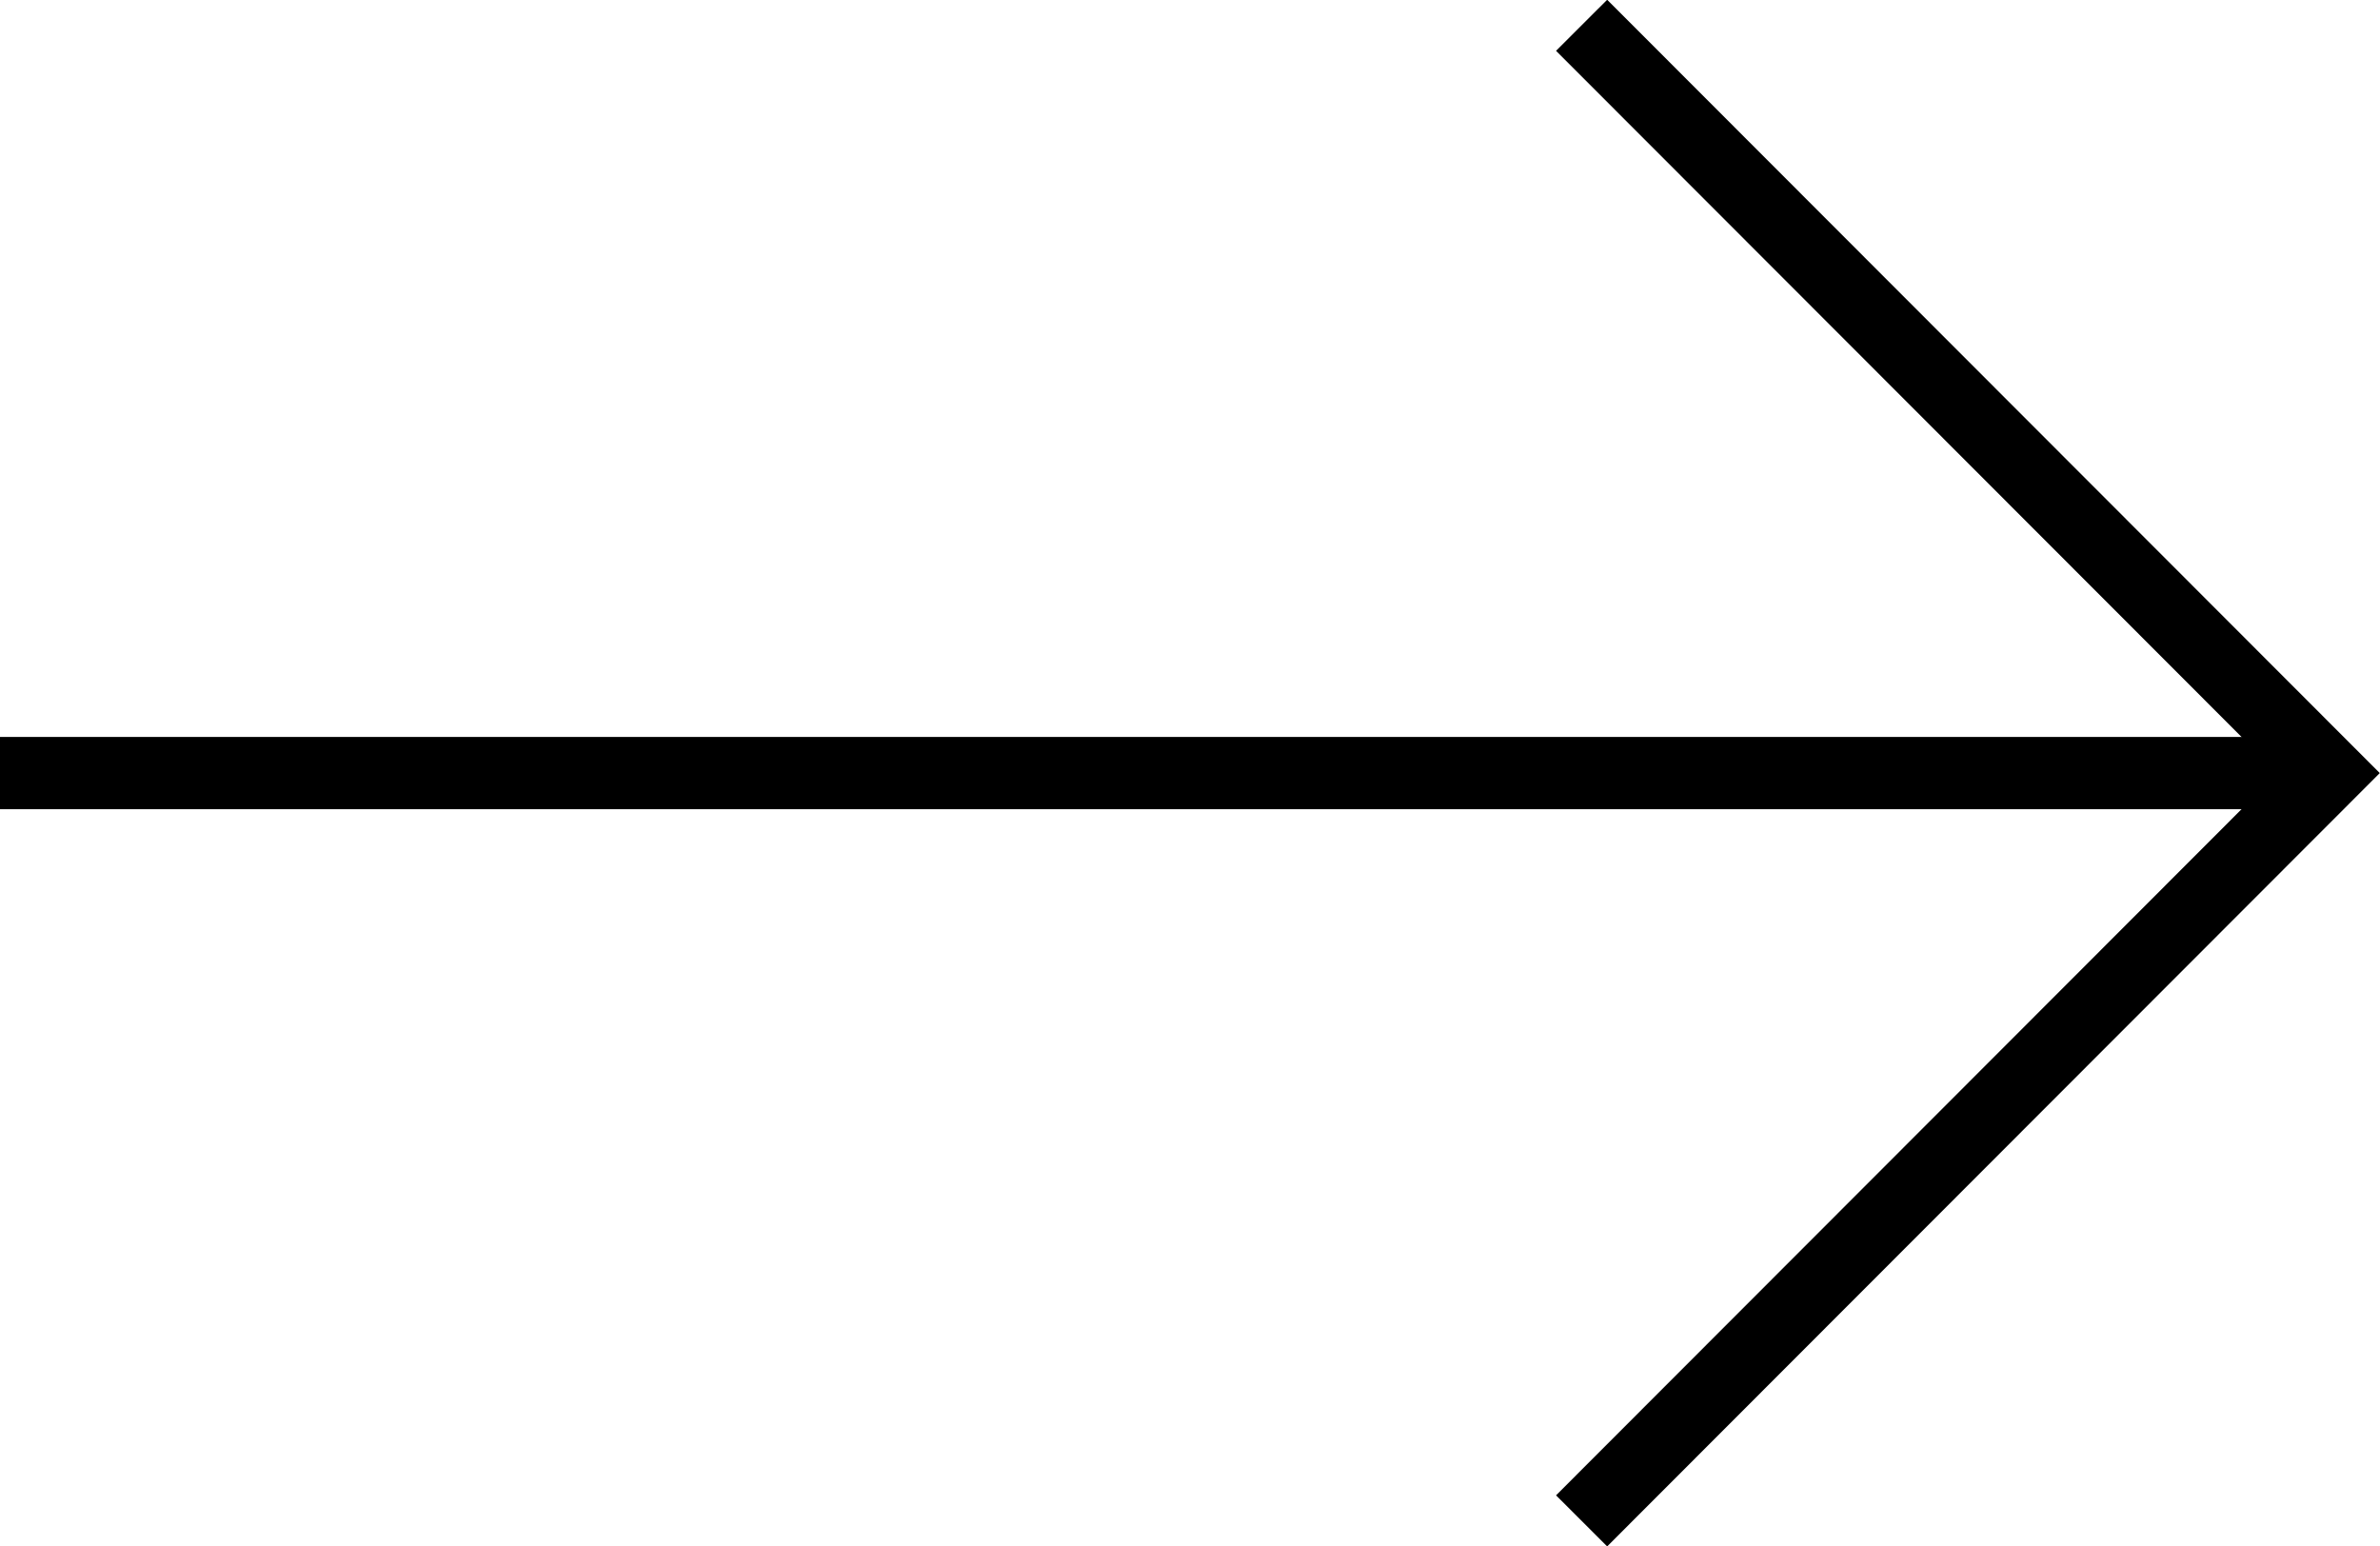
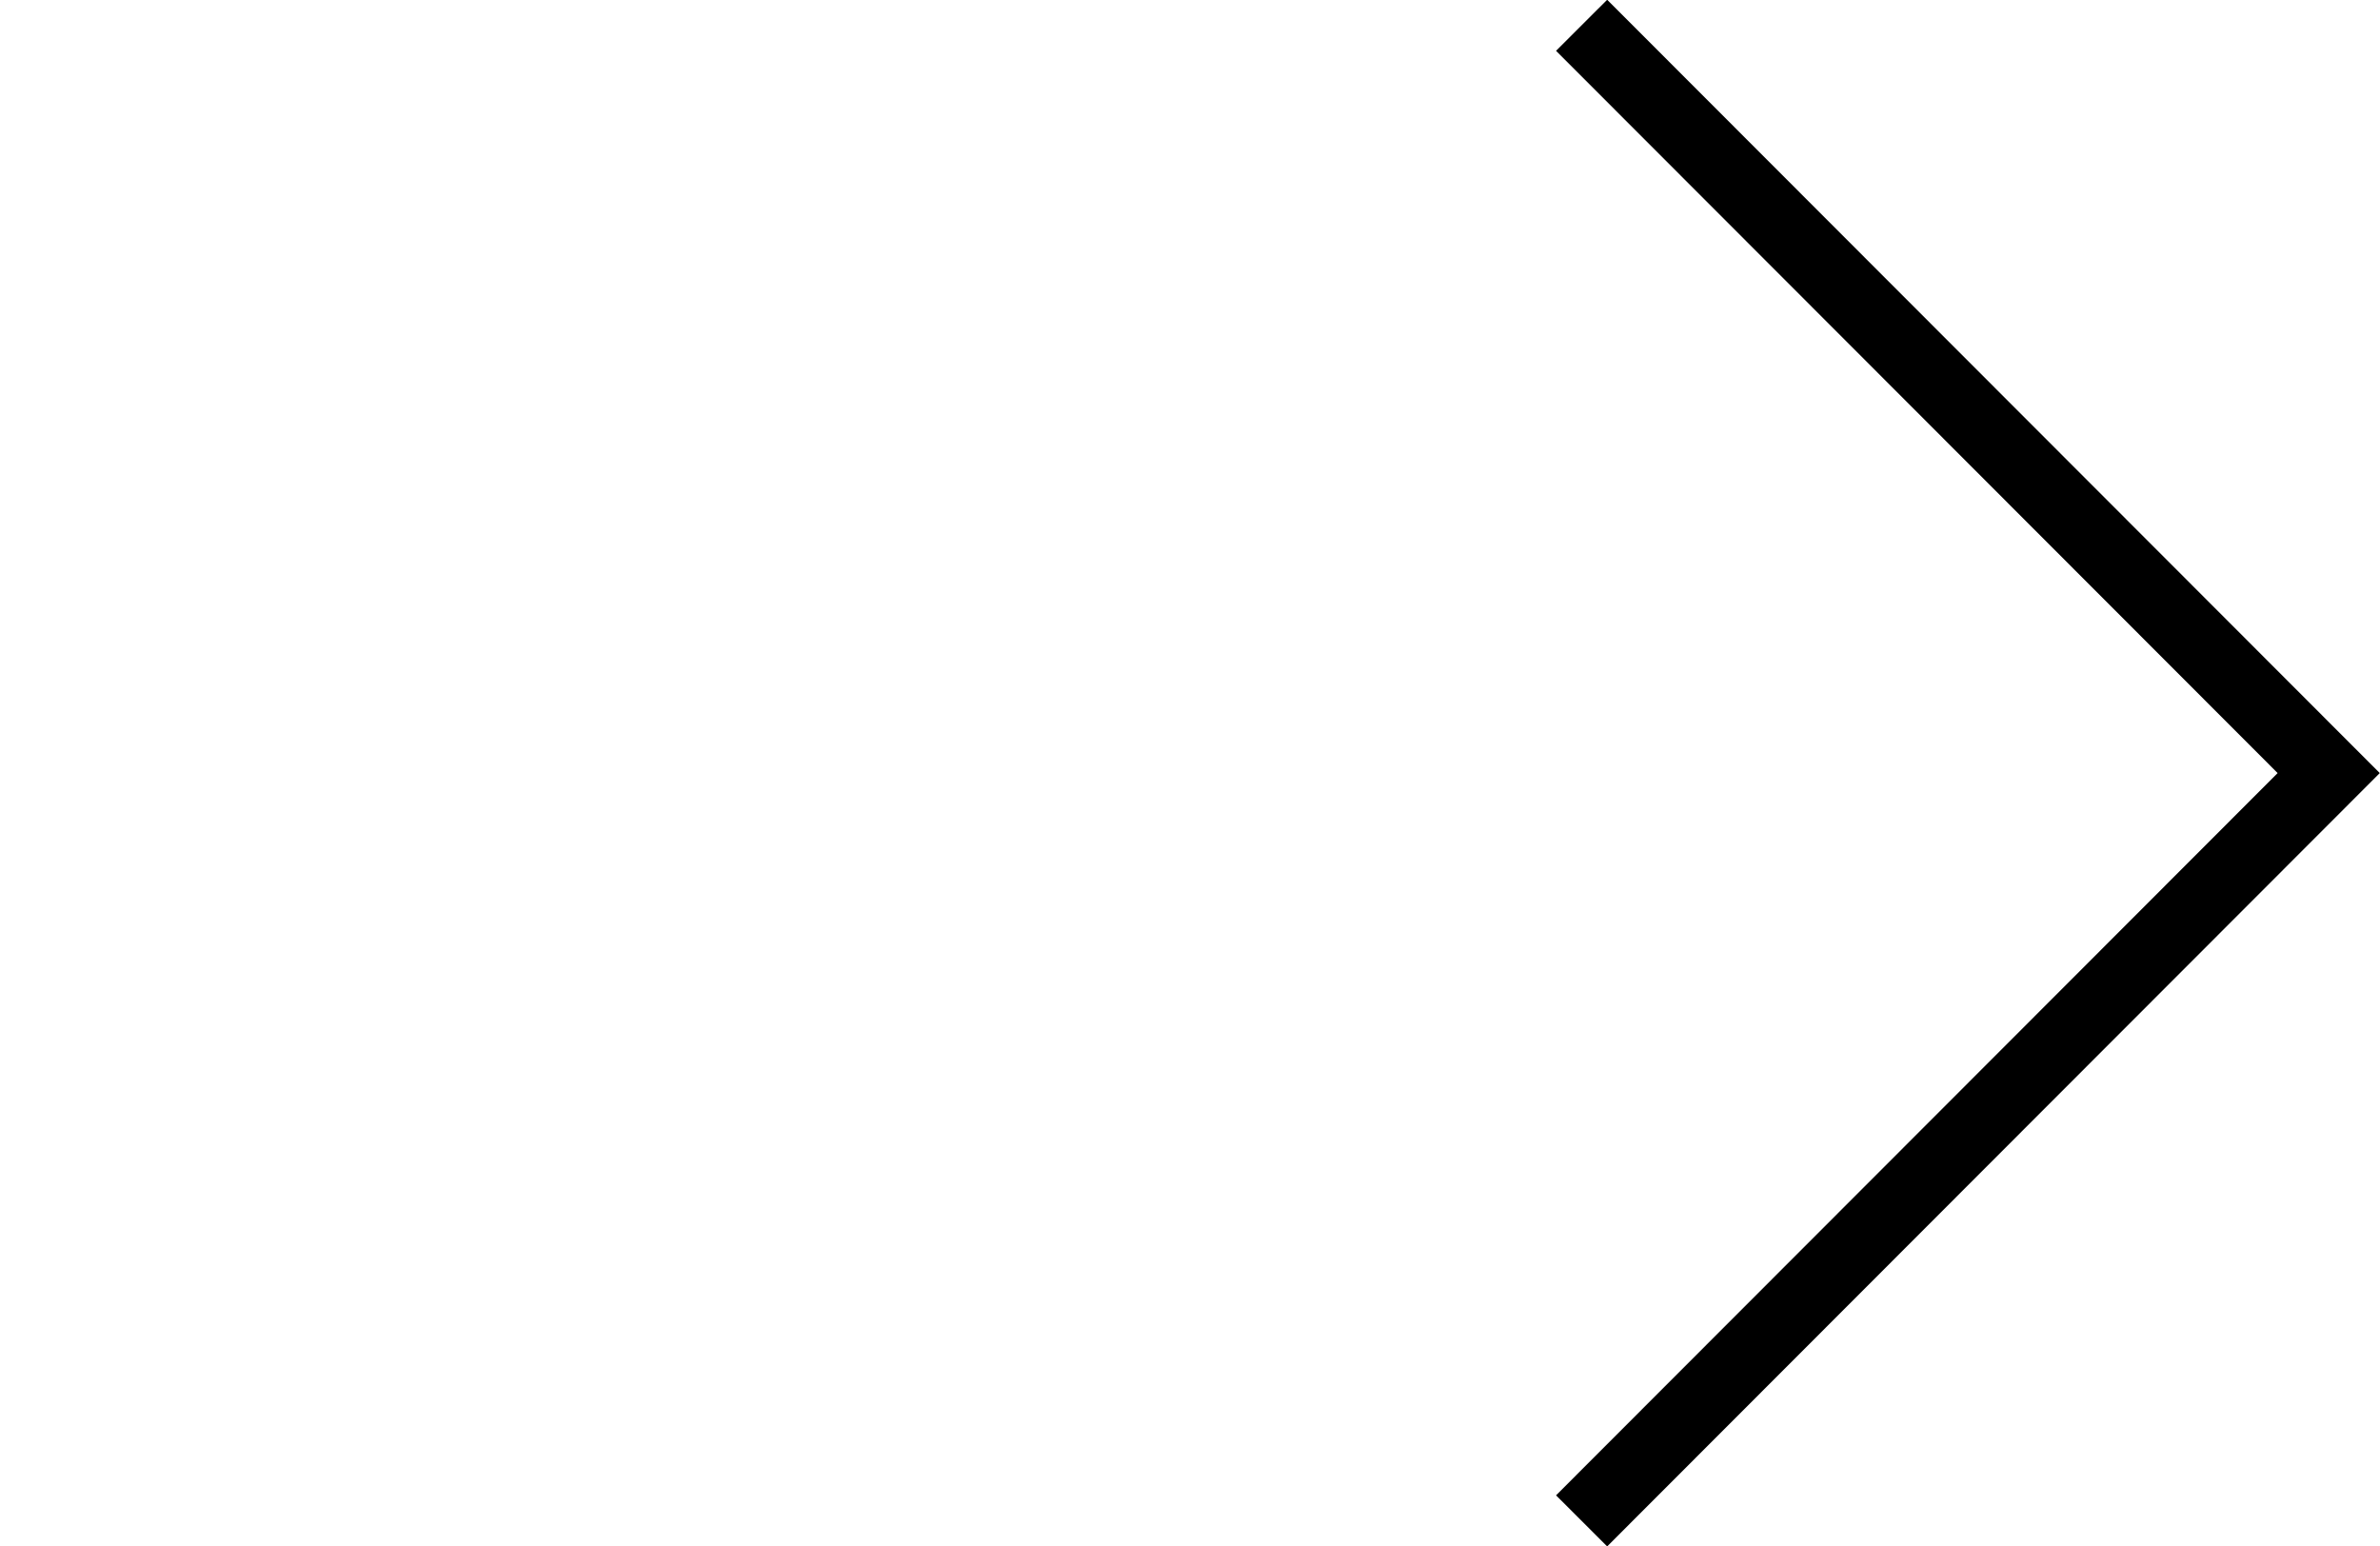
<svg xmlns="http://www.w3.org/2000/svg" id="Ebene_1" data-name="Ebene 1" viewBox="0 0 32.94 21.4">
  <defs>
    <style>.cls-1,.cls-2{fill:none;stroke:#000;stroke-miterlimit:10;}.cls-2{fill-rule:evenodd;}</style>
  </defs>
-   <line class="cls-1" x1="31.55" y1="10.7" y2="10.7" />
  <polyline class="cls-2" points="21.89 0.35 32.23 10.7 21.89 21.05" />
</svg>